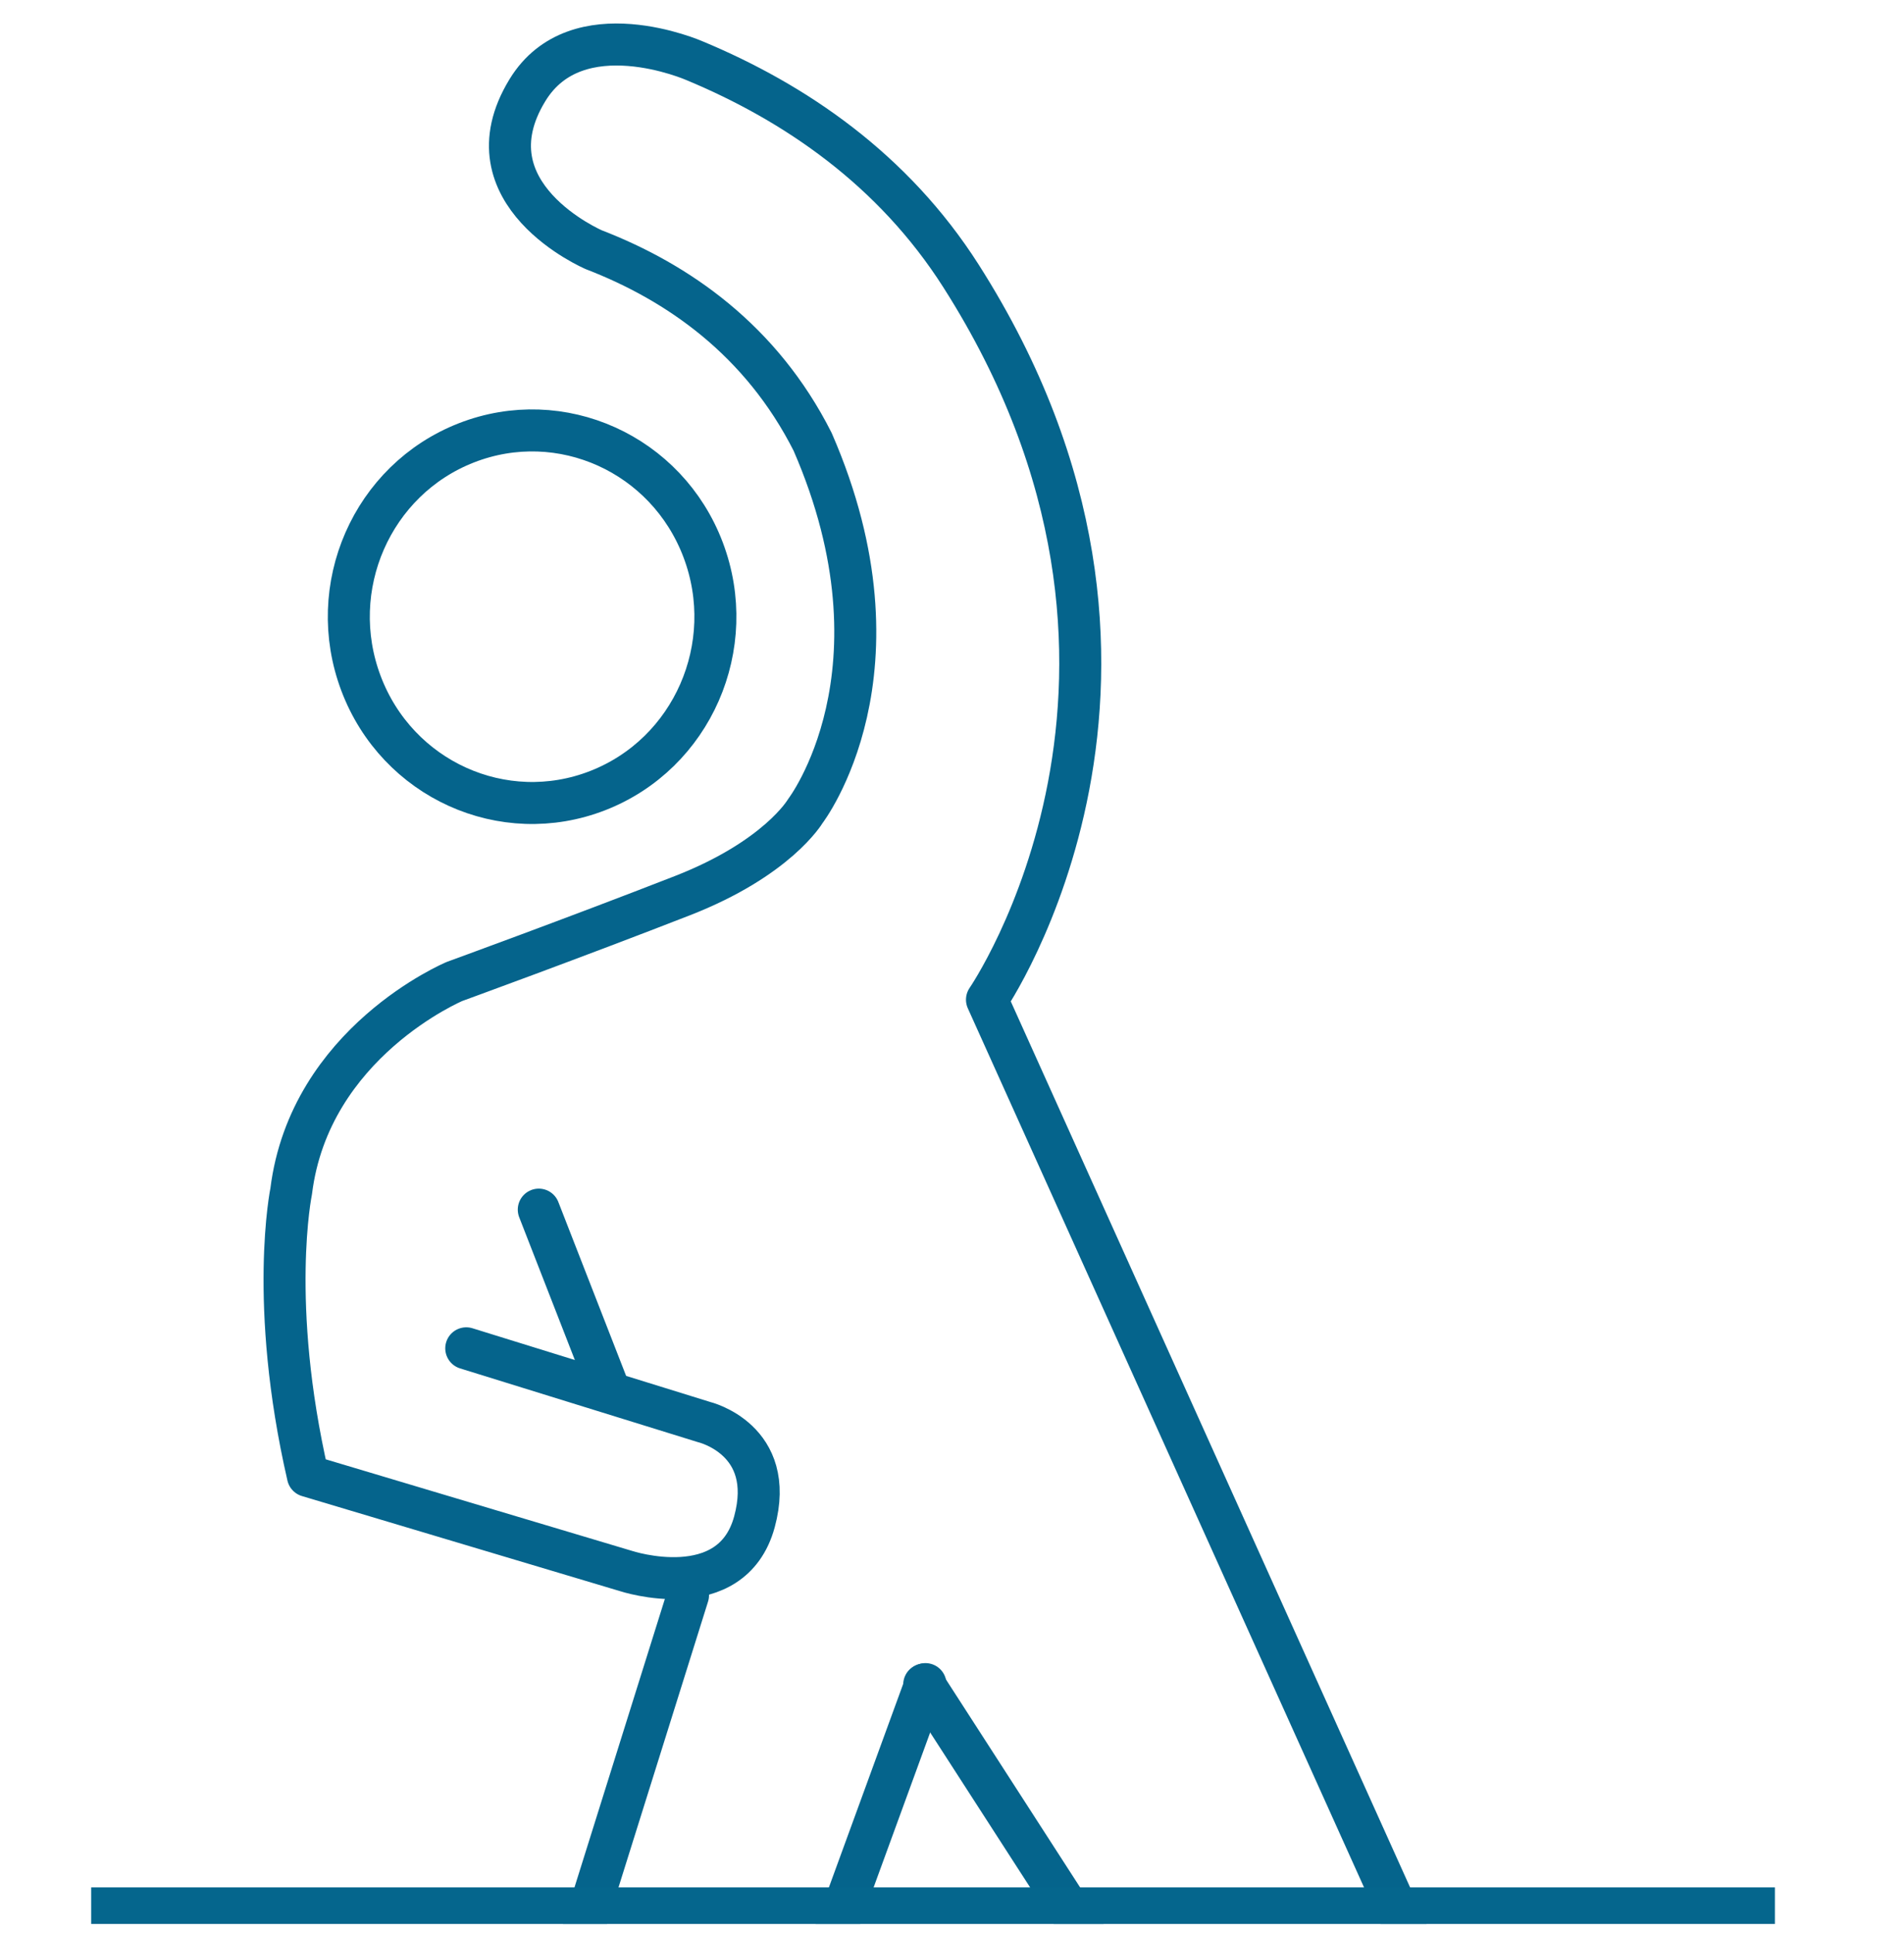
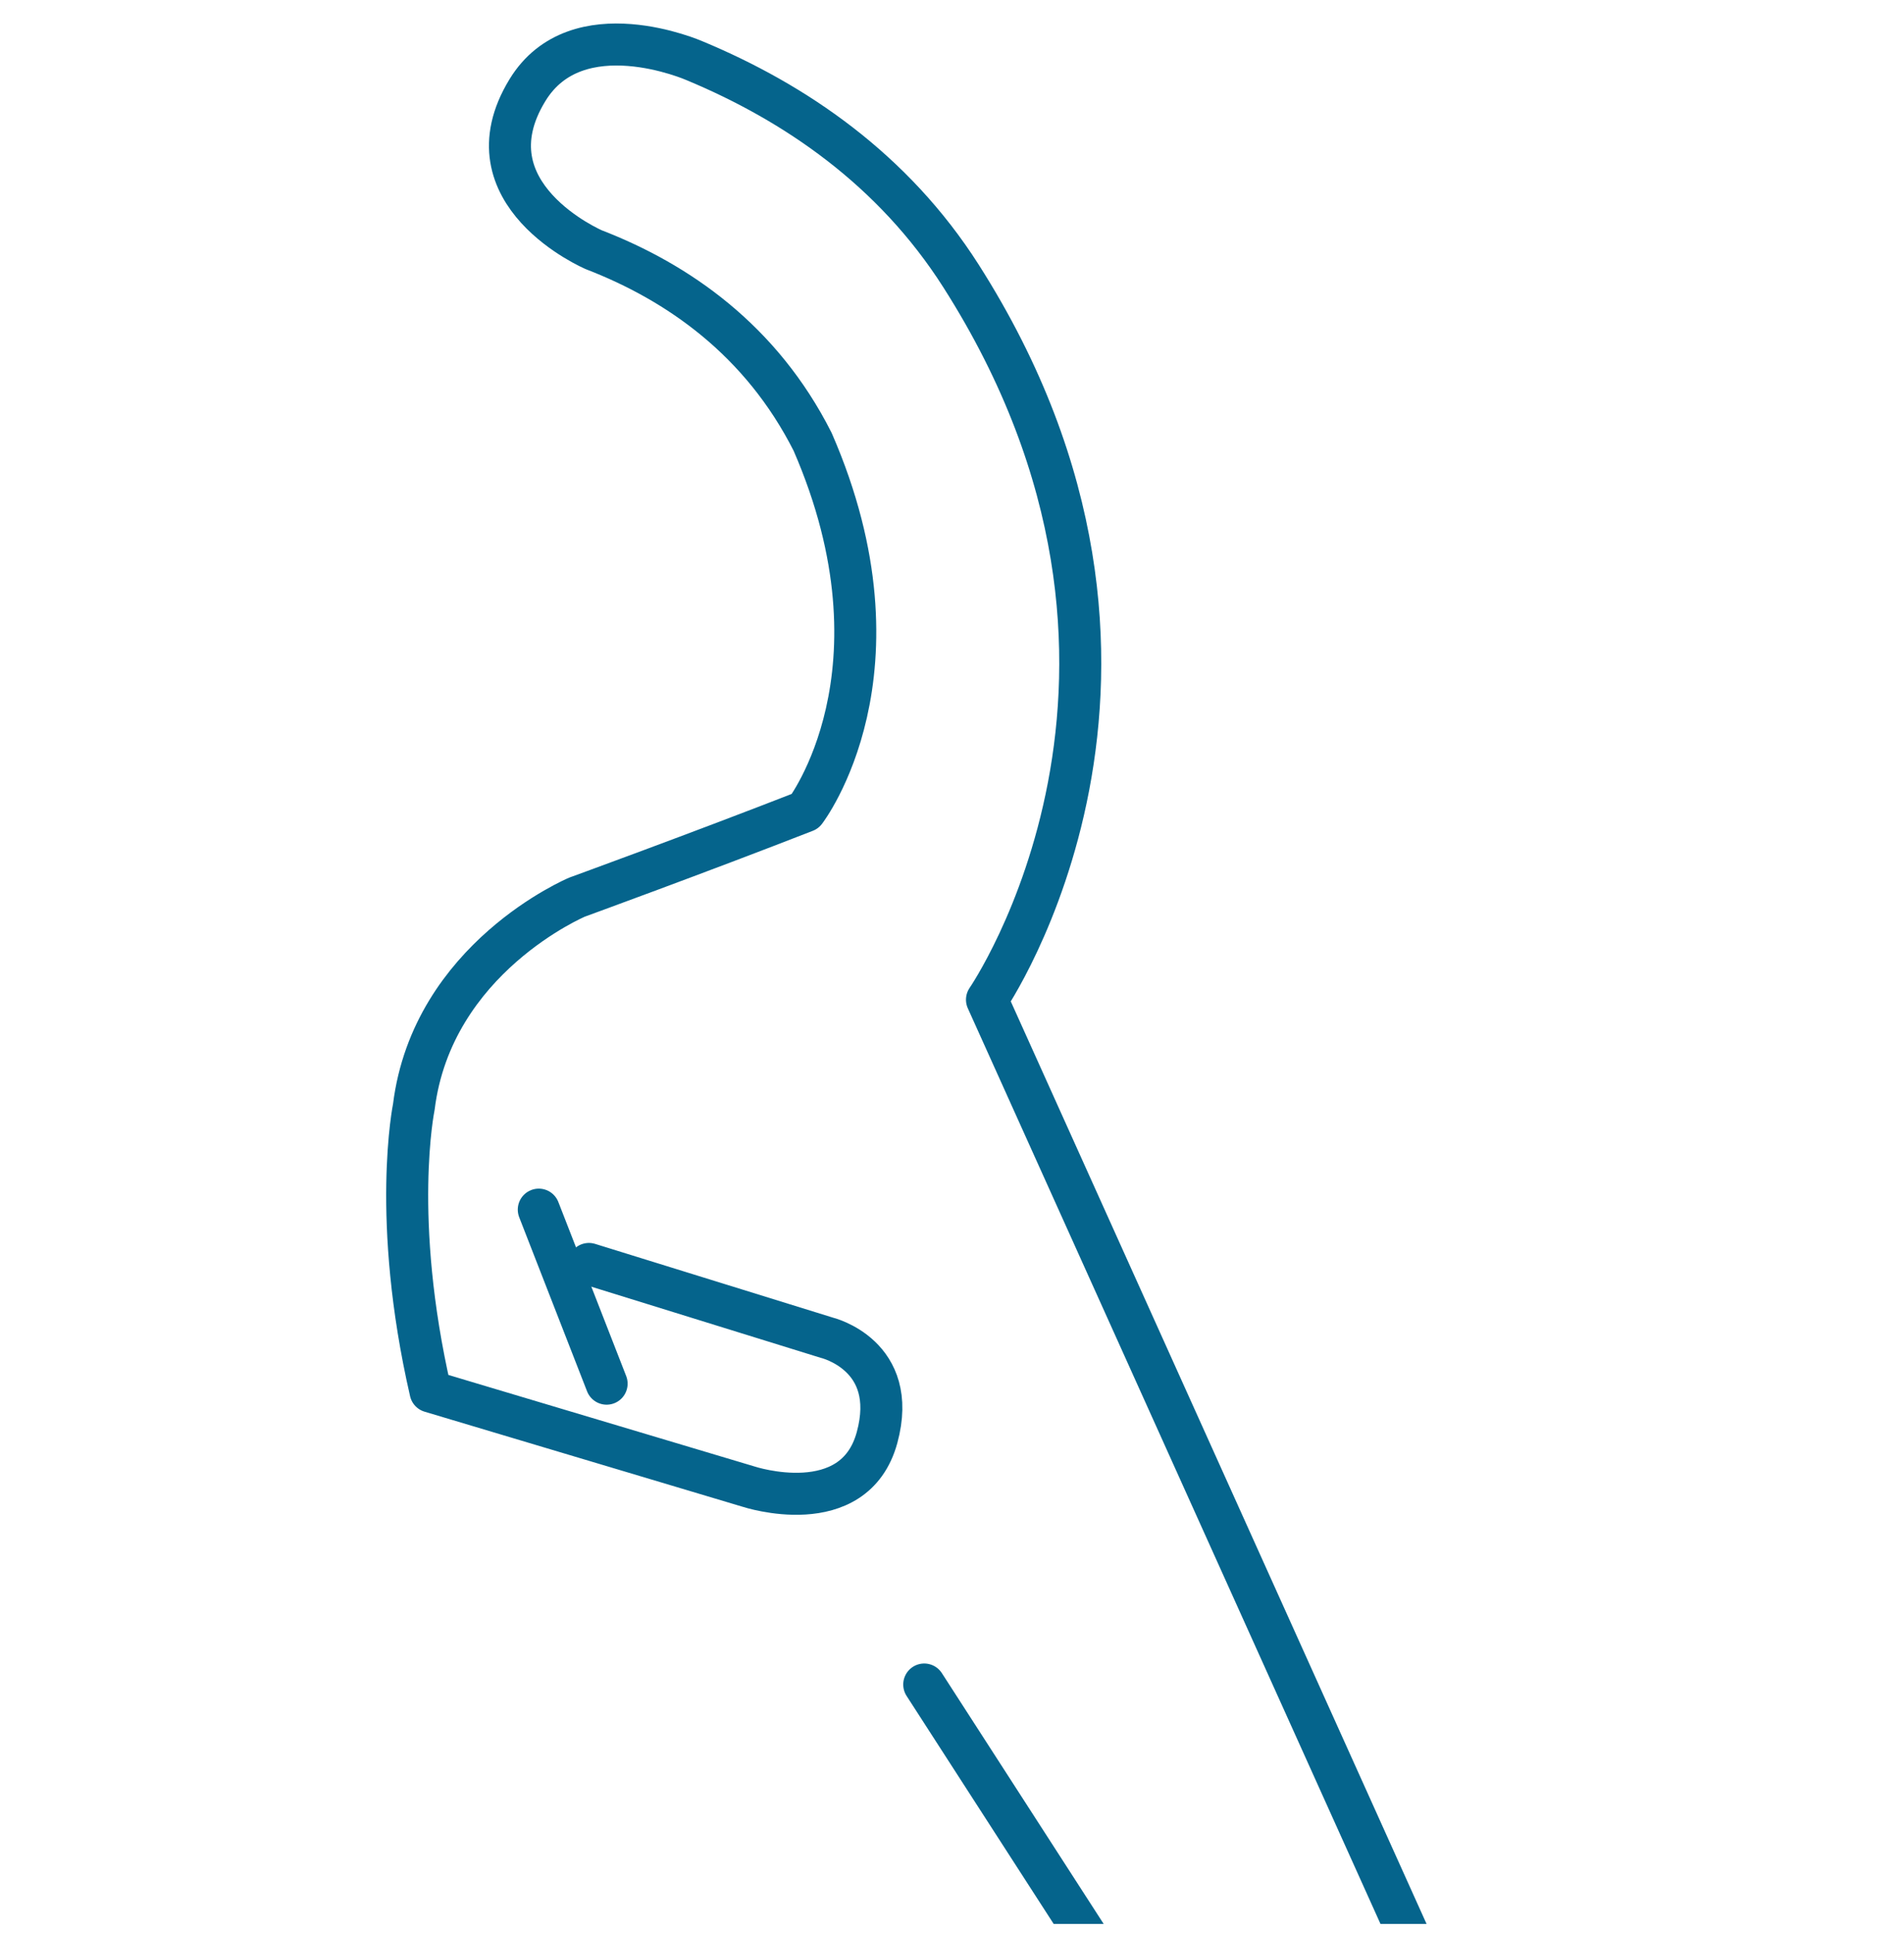
<svg xmlns="http://www.w3.org/2000/svg" fill="none" height="69" viewBox="0 0 68 69" width="68">
  <clipPath id="a">
    <path d="m0 .683h68v68h-68z" />
  </clipPath>
  <clipPath id="b">
    <path d="m9.273.683h47.909v88.091h-47.909z" />
  </clipPath>
  <g clip-path="url(#a)" stroke-width="1.5">
    <g clip-path="url(#b)" stroke="#05648c" stroke-linecap="round" stroke-linejoin="round" stroke-miterlimit="2">
-       <path d="m33.052 60.122-9.203 25.199c-.77 2.043-3.024 3.065-5.035 2.283-2.011-.782-3.016-3.072-2.248-5.114l8.006-25.54" />
-       <path clip-rule="evenodd" d="m25.113 19.632c1.296 3.428-.389 7.274-3.764 8.591-3.373 1.316-7.16-.396-8.455-3.824-1.296-3.428.389-7.274 3.764-8.59s7.16.395 8.455 3.823z" fill-rule="evenodd" />
-       <path d="m33.008 60.136 15.611 24.188c1.617 2.977 3.61 3.065 5.621 2.283 2.011-.782 2.431-3.072 1.662-5.114l-20.653-45.805s8.081-11.707-.928-25.837c-2.423-3.802-5.927-6.189-9.516-7.683 0 0-4.197-1.844-5.966 1.048-2.273 3.714 2.372 5.701 2.372 5.701 3 1.159 5.974 3.222 7.811 6.855 3.576 8.209-.264 13.188-.264 13.188s-.989 1.689-4.38 3.012c-3.803 1.484-8.144 3.065-8.144 3.065s-5.175 2.168-5.835 7.494c0 0-.822 3.981.598 10.158l11.361 3.395s3.77 1.243 4.586-1.755c.801-2.947-1.8-3.563-1.8-3.563l-8.492-2.632" />
+       <path d="m33.008 60.136 15.611 24.188c1.617 2.977 3.61 3.065 5.621 2.283 2.011-.782 2.431-3.072 1.662-5.114l-20.653-45.805s8.081-11.707-.928-25.837c-2.423-3.802-5.927-6.189-9.516-7.683 0 0-4.197-1.844-5.966 1.048-2.273 3.714 2.372 5.701 2.372 5.701 3 1.159 5.974 3.222 7.811 6.855 3.576 8.209-.264 13.188-.264 13.188c-3.803 1.484-8.144 3.065-8.144 3.065s-5.175 2.168-5.835 7.494c0 0-.822 3.981.598 10.158l11.361 3.395s3.77 1.243 4.586-1.755c.801-2.947-1.8-3.563-1.8-3.563l-8.492-2.632" />
      <path d="m21.665 49.396-2.423-6.213" />
    </g>
-     <path d="m3.256 68.128h60.134" stroke="#05668d" />
  </g>
</svg>